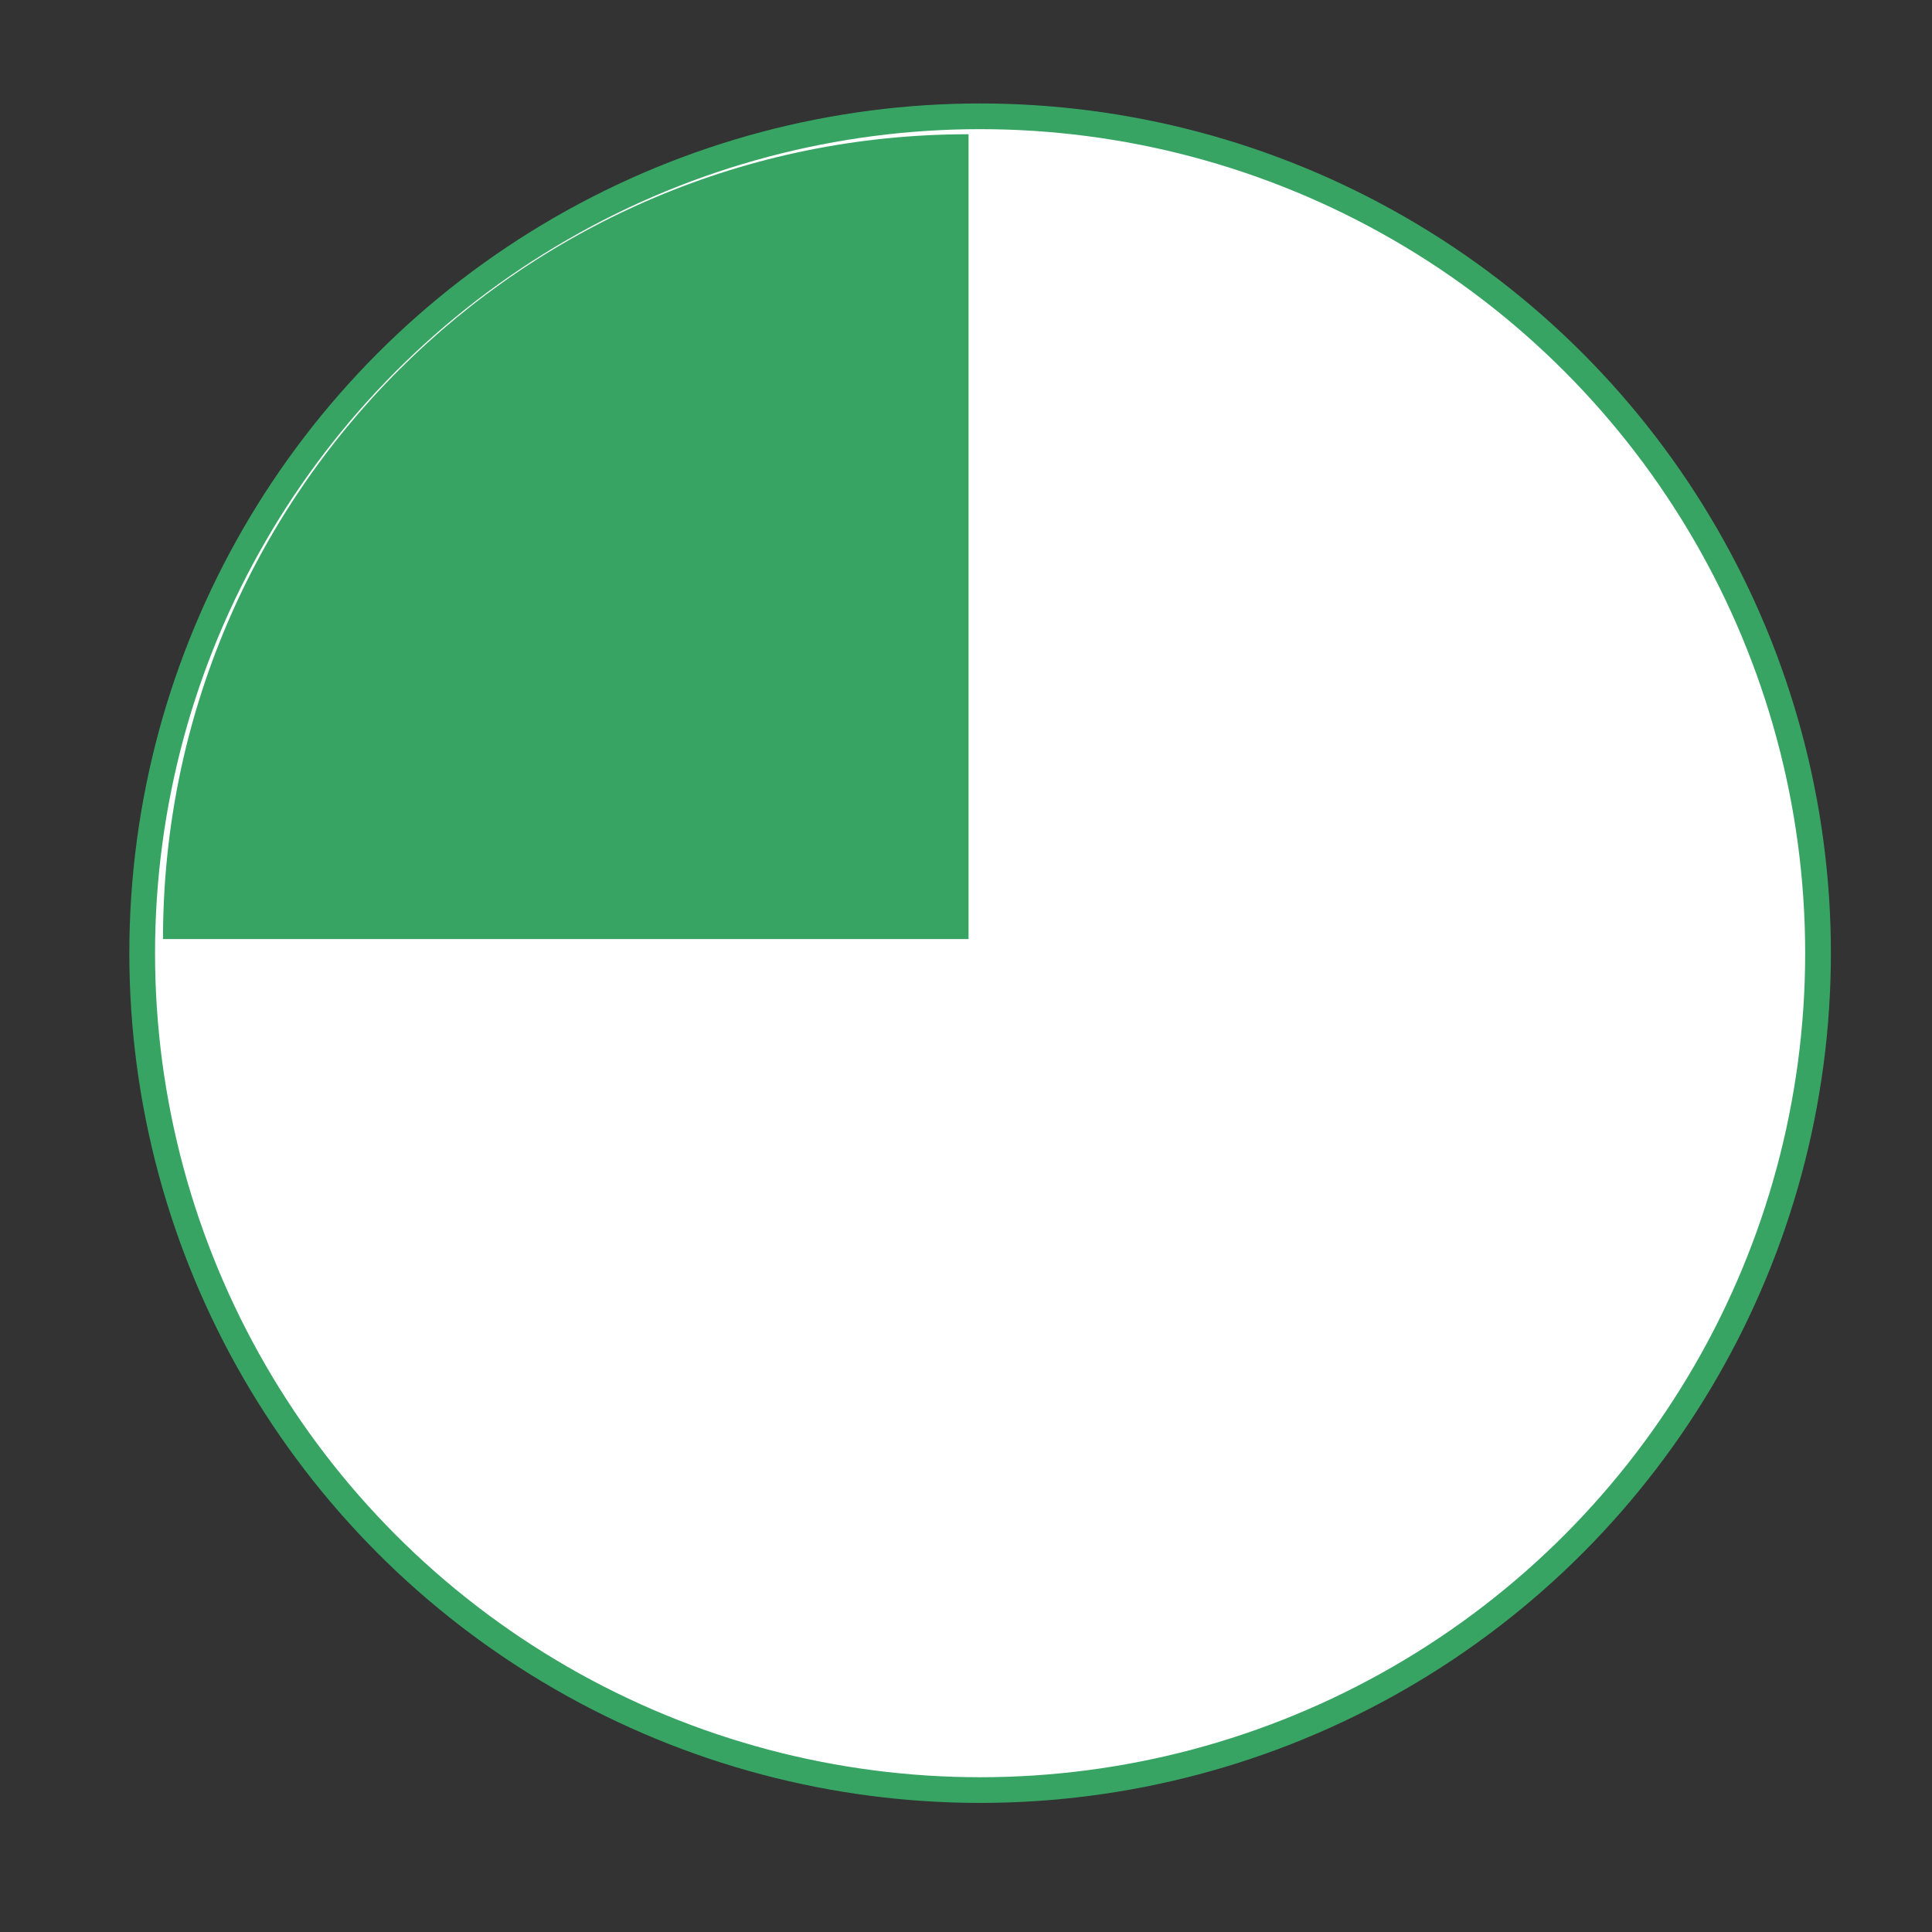
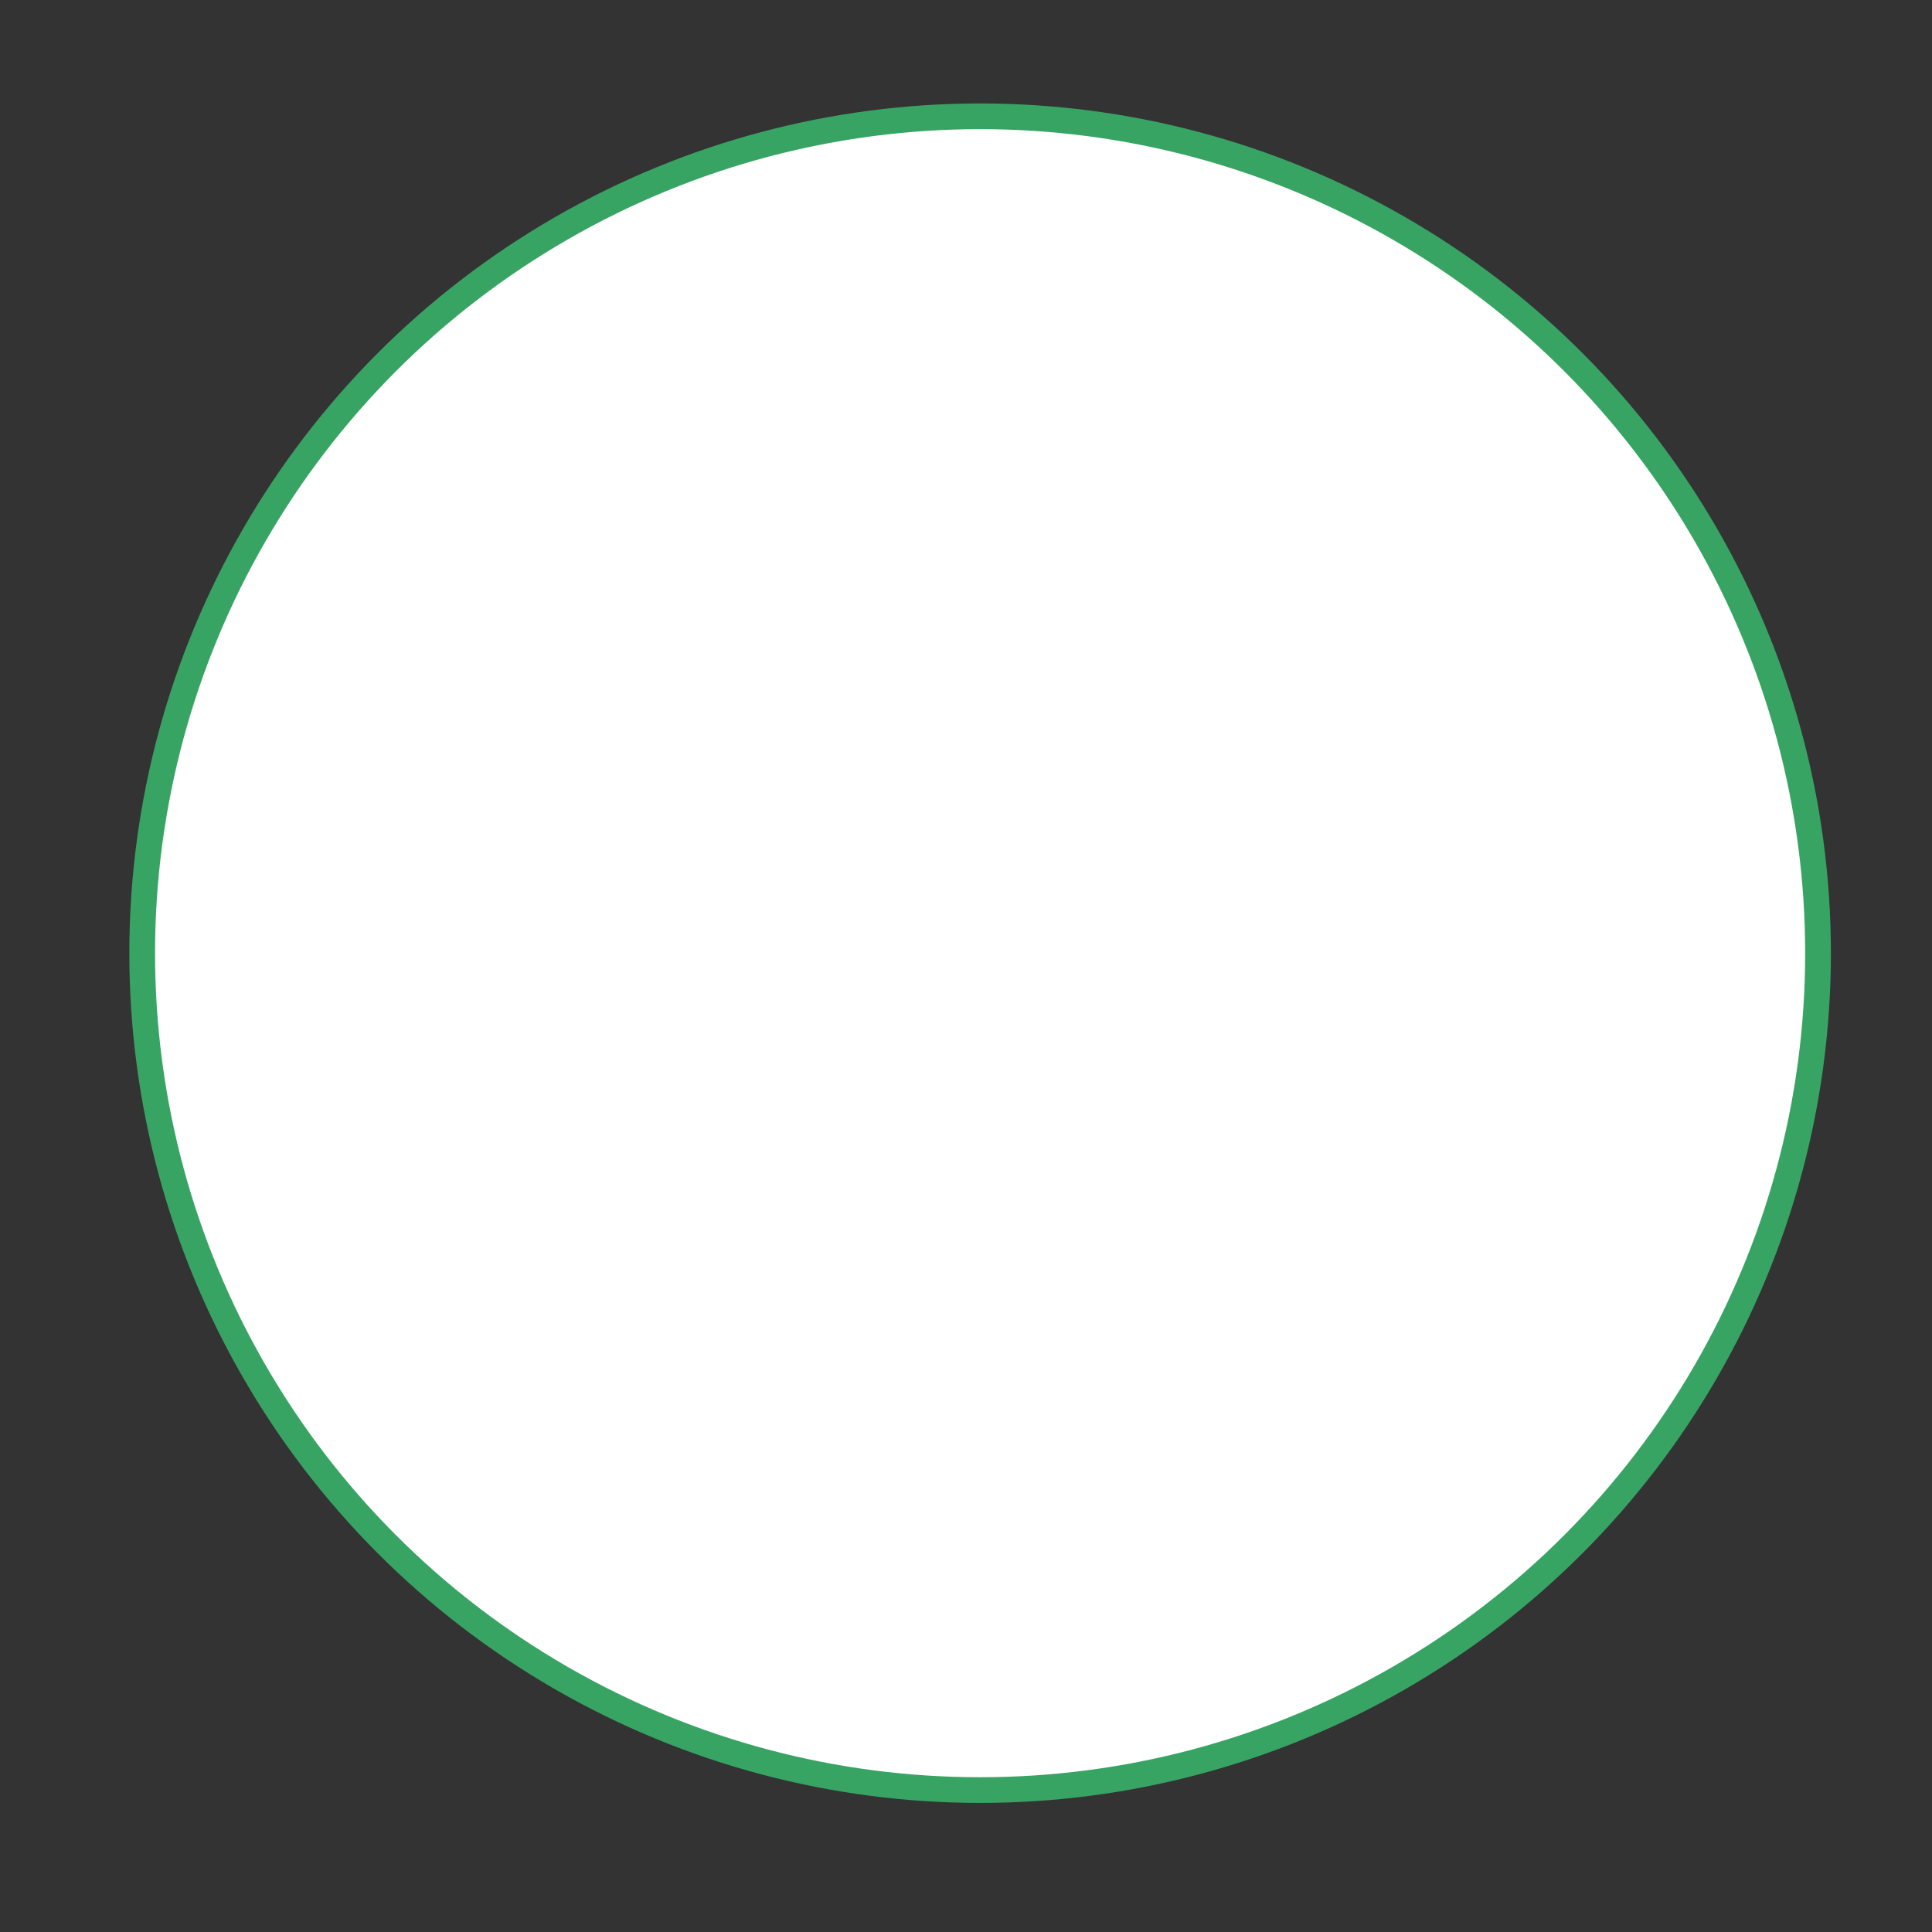
<svg xmlns="http://www.w3.org/2000/svg" xmlns:ns1="http://www.serif.com/" width="100%" height="100%" viewBox="0 0 150 150" version="1.1" xml:space="preserve" style="fill-rule:evenodd;clip-rule:evenodd;stroke-linecap:round;stroke-linejoin:round;stroke-miterlimit:1.5;">
  <rect x="0" y="0" width="150" height="150" fill="#333333" stroke="none" />
  <g transform="matrix(1,0,0,1,-2569,-11347)">
    <g transform="matrix(0.399,0,0,0.366,1627.15,7264.93)">
-       <rect id="crescent" x="2362.49" y="11148.3" width="376.251" height="409.656" style="fill:none;" />
      <g id="crescent1" ns1:id="crescent">
        <g transform="matrix(5.213,0,0,5.676,-32476,-36325.5)">
          <circle cx="6719.21" cy="8400.44" r="31.277" style="fill:white;stroke:rgb(56,164,100);stroke-width:0.96px;" />
        </g>
        <g transform="matrix(5.337,0,0,5.811,-33459,-37509.8)">
-           <path d="M6746.86,8379.19C6730.64,8379.19 6717.49,8392.34 6717.49,8408.57L6746.86,8408.57L6746.86,8379.19Z" style="fill:rgb(56,164,100);" />
-         </g>
+           </g>
      </g>
    </g>
  </g>
</svg>